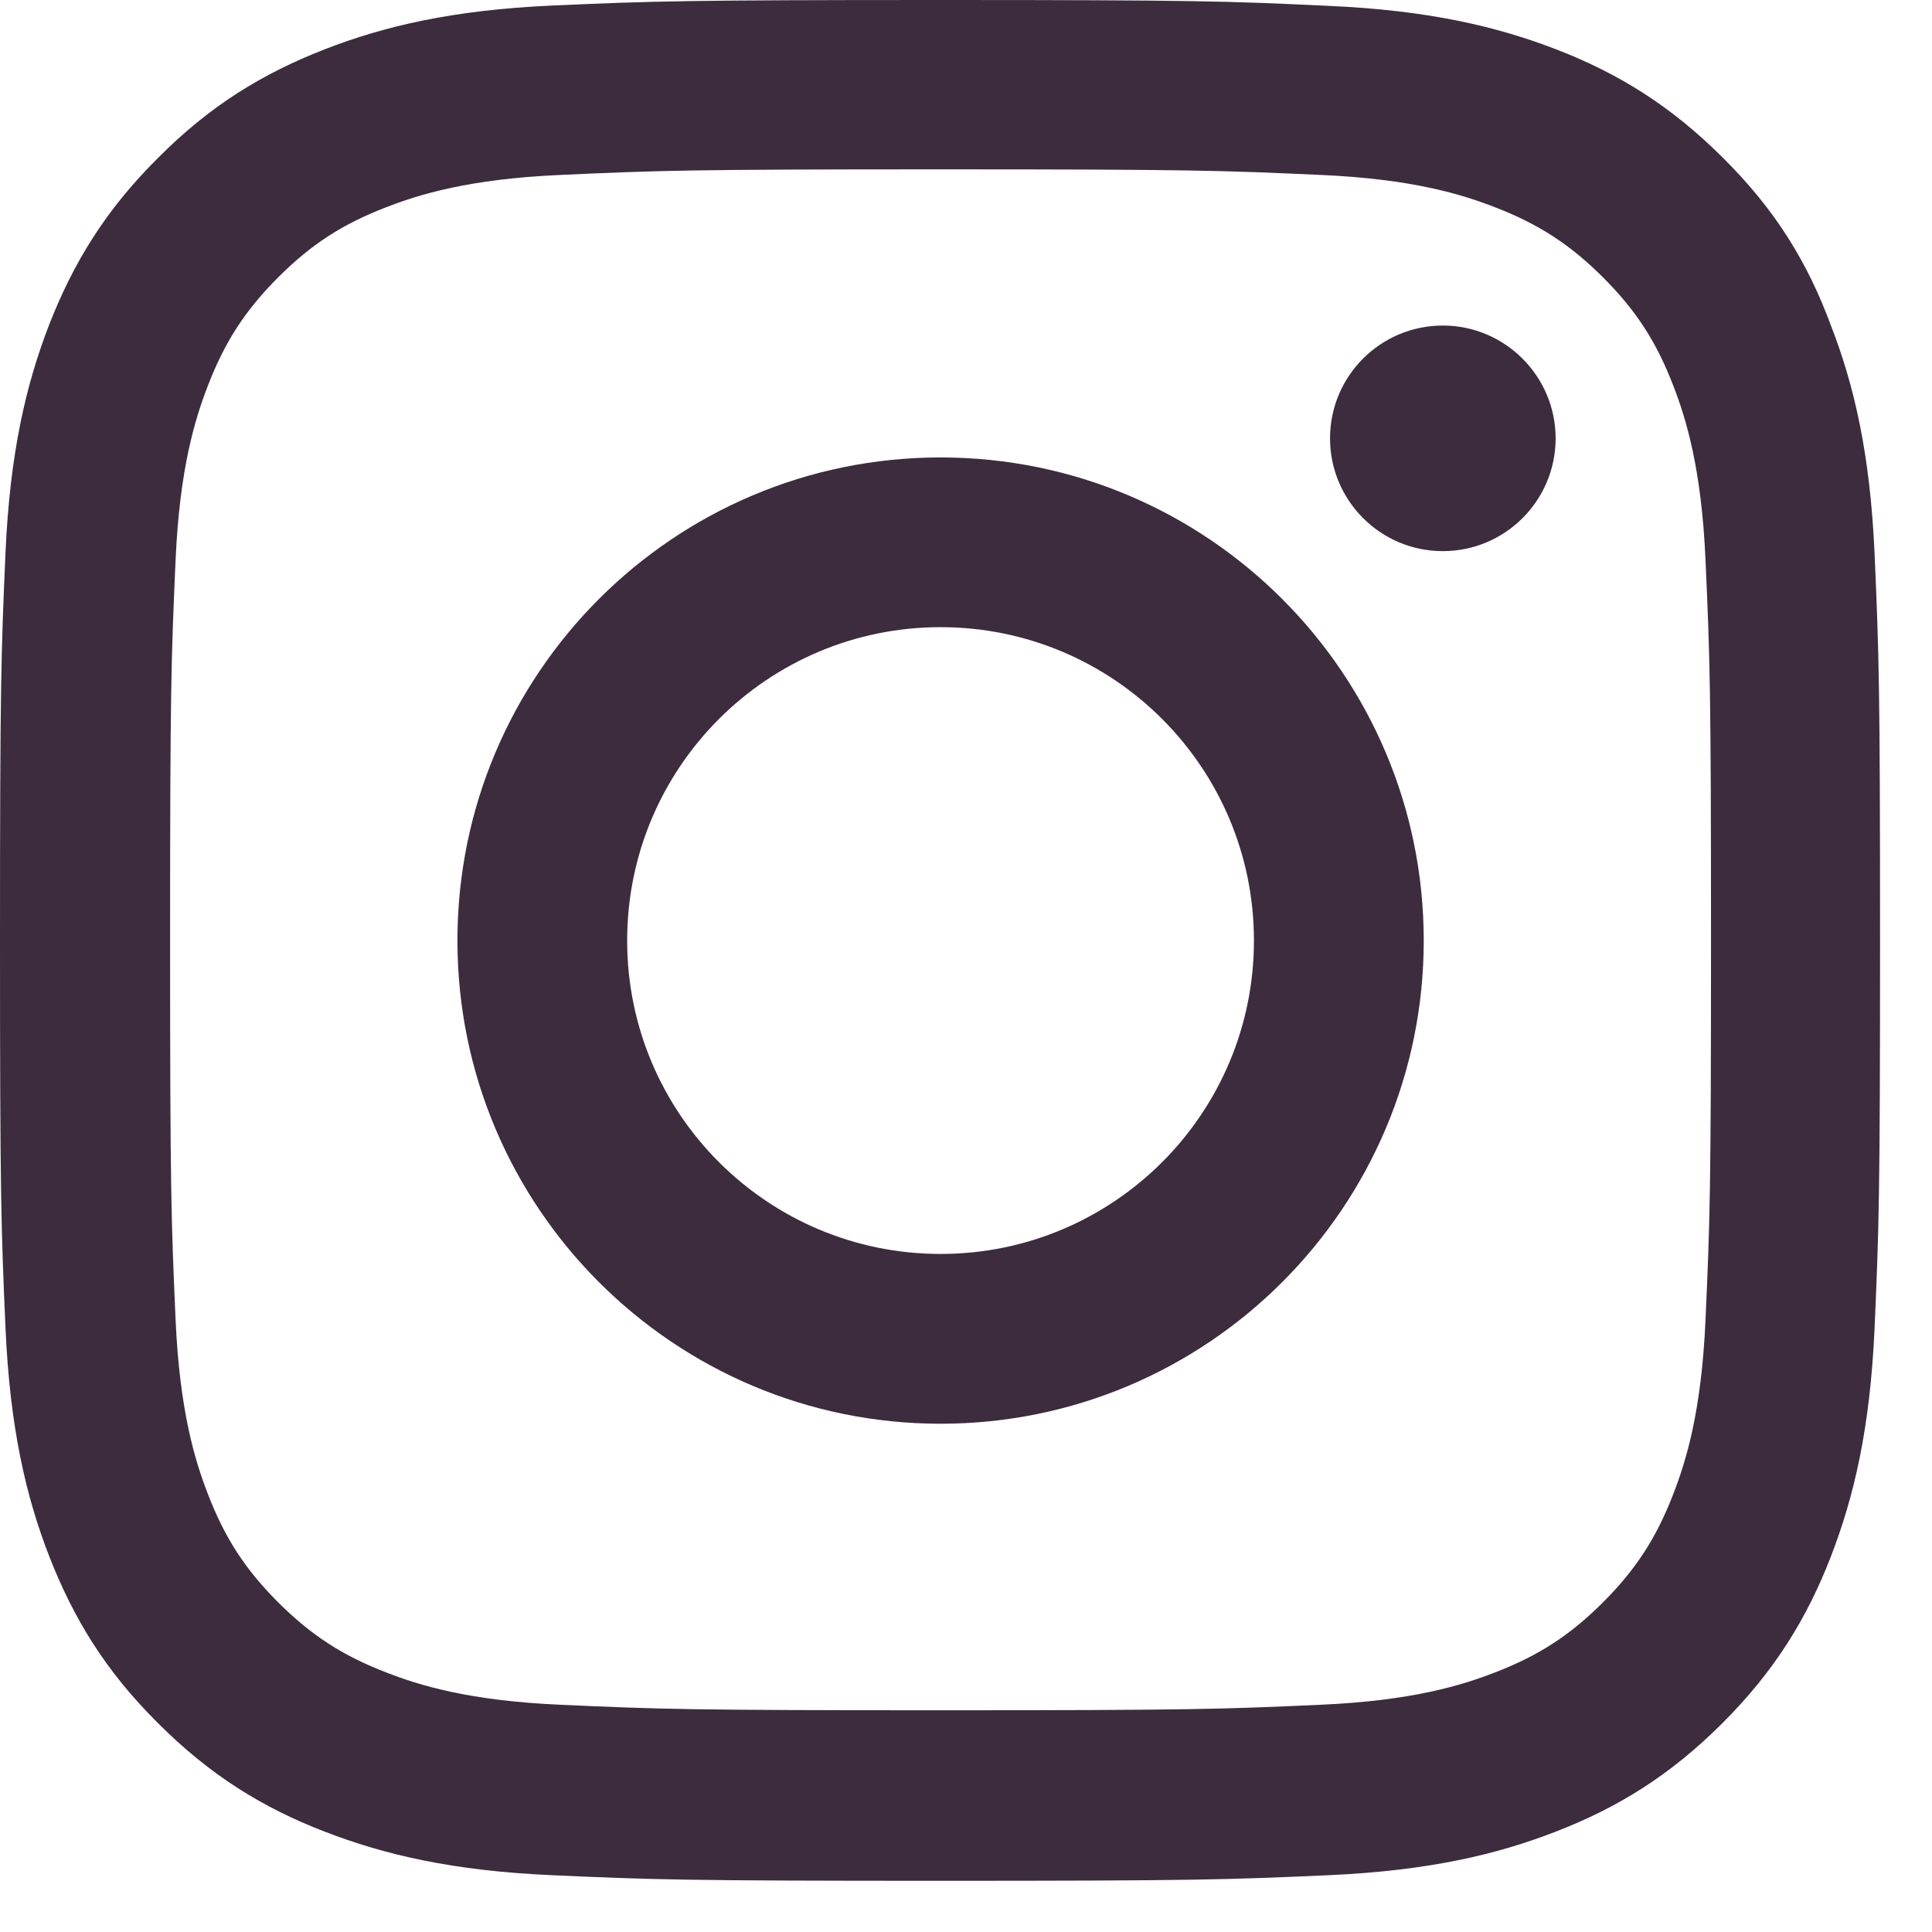
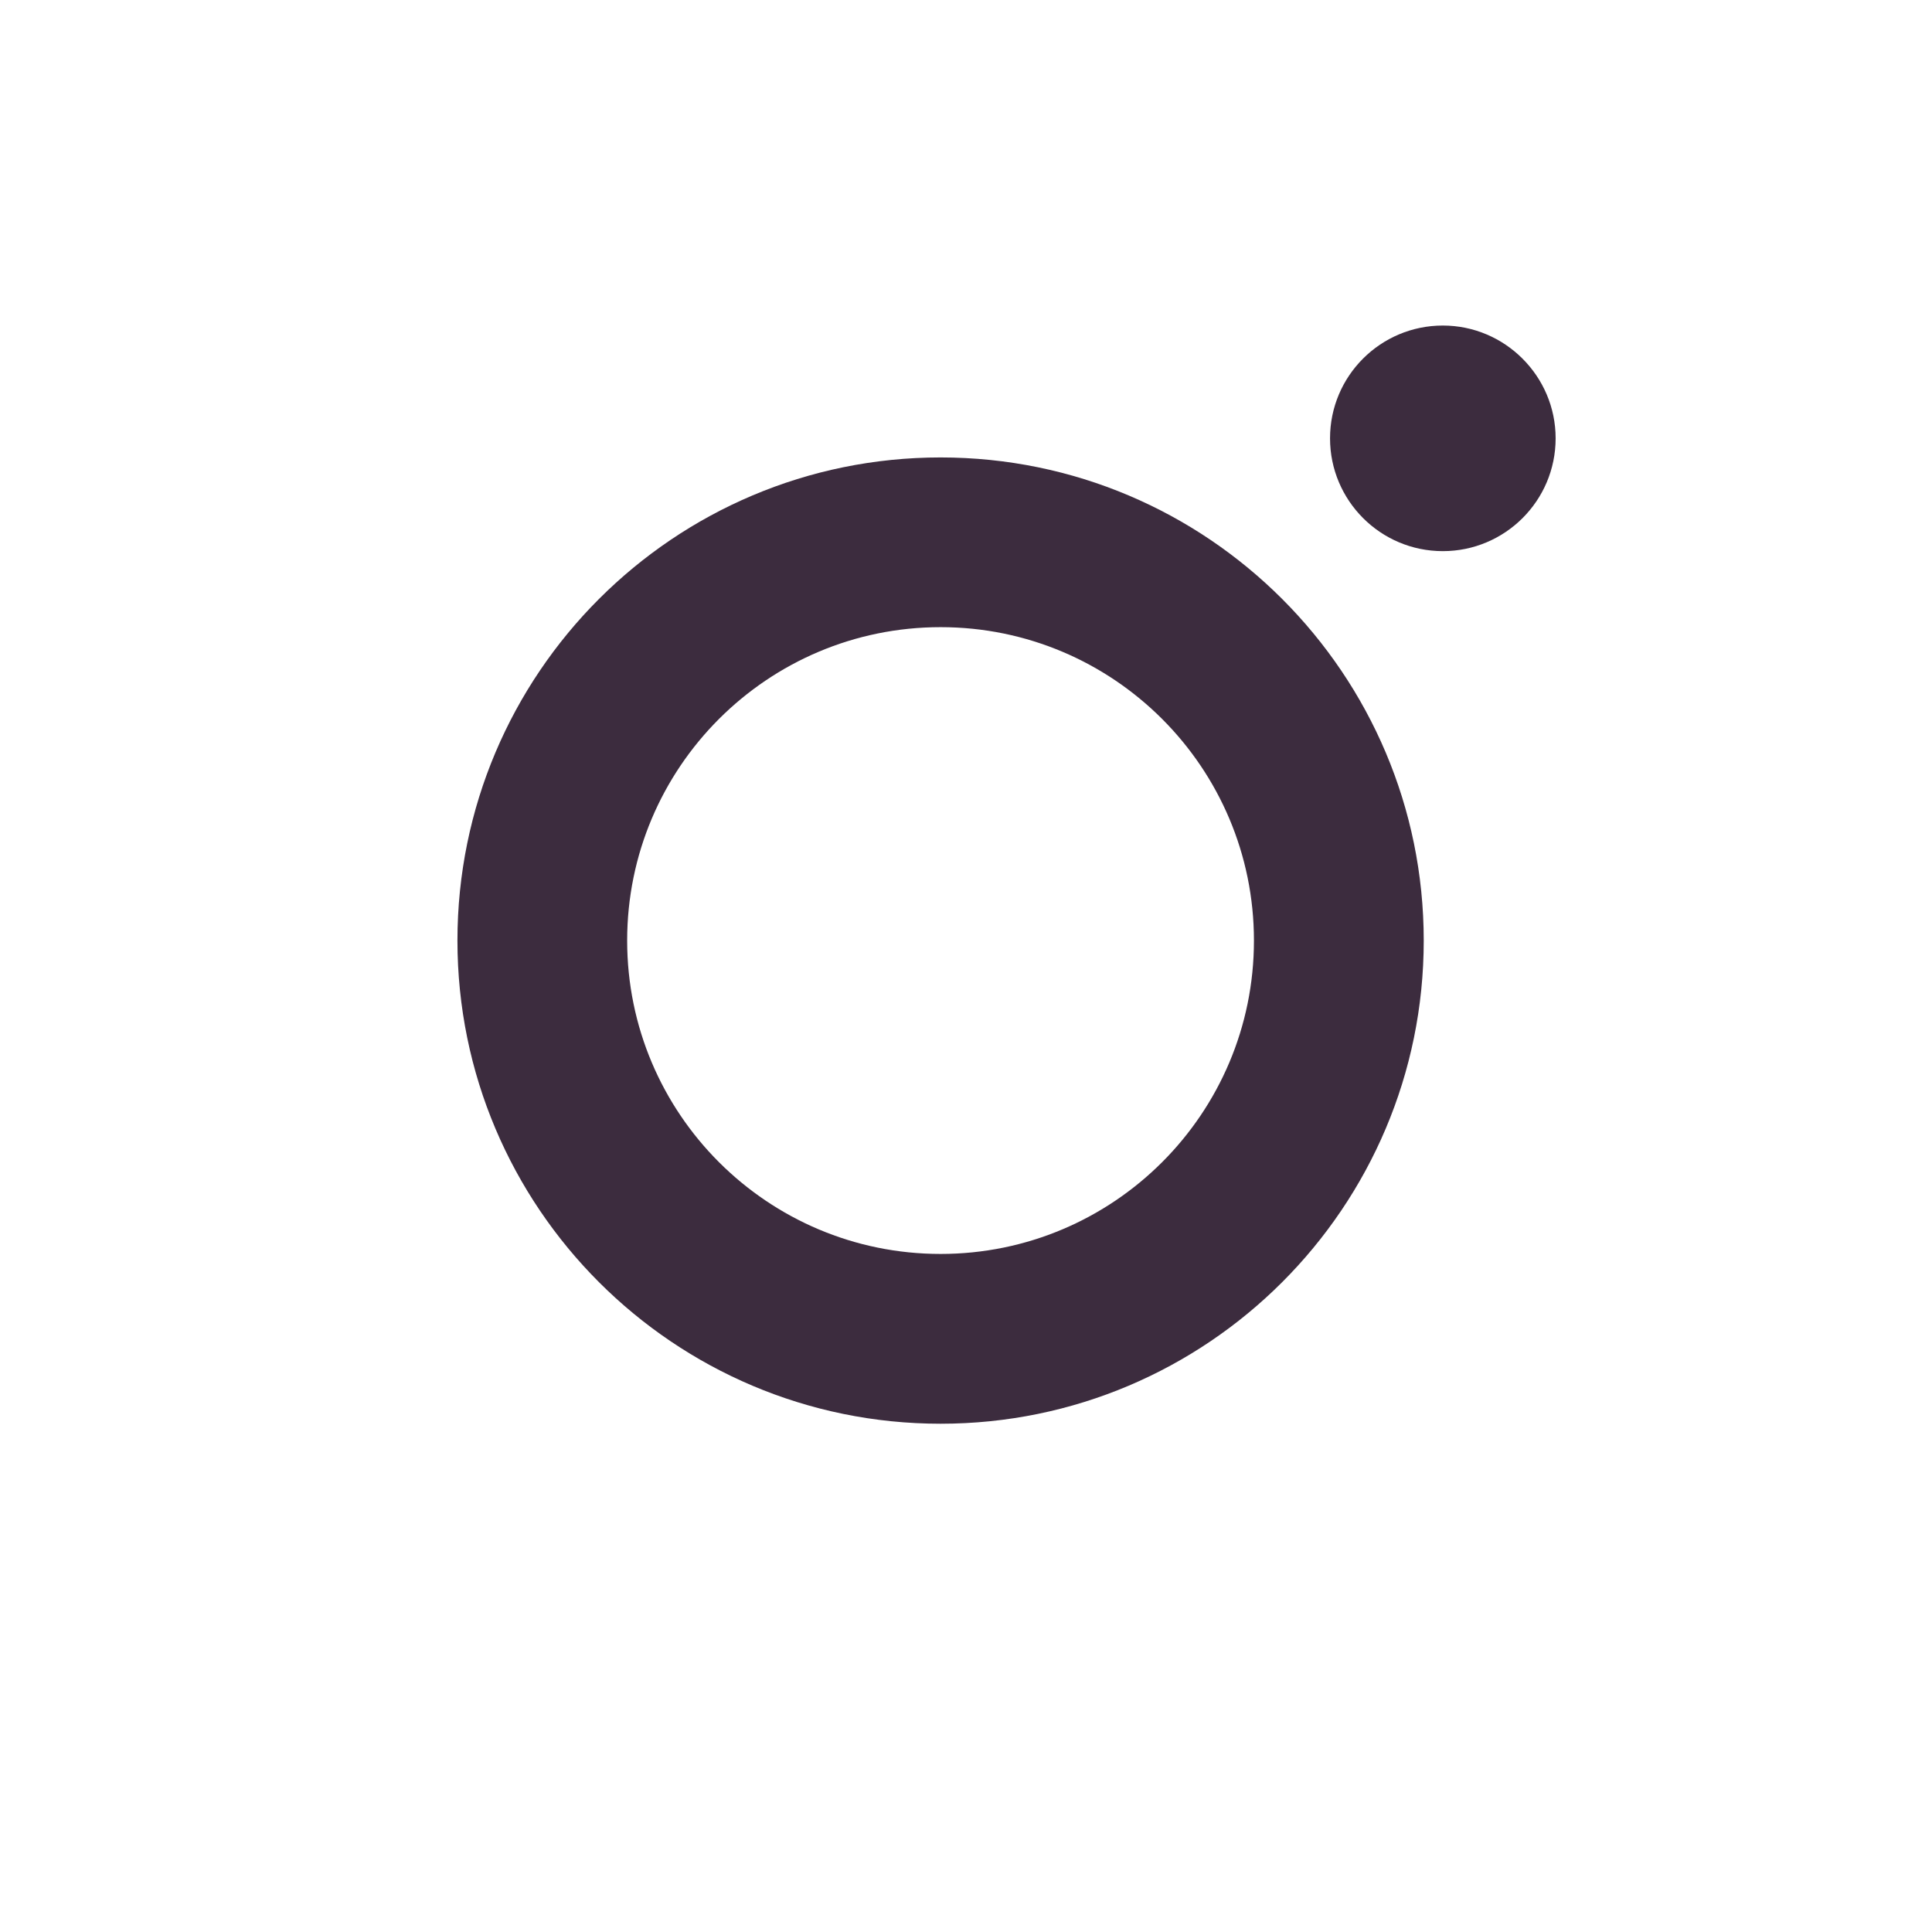
<svg xmlns="http://www.w3.org/2000/svg" width="26" height="26" viewBox="0 0 26 26" fill="none">
-   <path d="M12.658 2.279C16.04 2.279 16.44 2.294 17.77 2.354C19.006 2.408 19.674 2.616 20.119 2.789C20.707 3.016 21.133 3.293 21.573 3.733C22.018 4.178 22.29 4.598 22.517 5.187C22.69 5.632 22.898 6.304 22.952 7.535C23.012 8.87 23.026 9.271 23.026 12.648C23.026 16.03 23.012 16.43 22.952 17.761C22.898 18.997 22.69 19.664 22.517 20.109C22.29 20.698 22.013 21.123 21.573 21.563C21.128 22.008 20.707 22.28 20.119 22.507C19.674 22.68 19.002 22.888 17.77 22.942C16.435 23.002 16.035 23.016 12.658 23.016C9.276 23.016 8.875 23.002 7.545 22.942C6.309 22.888 5.642 22.68 5.197 22.507C4.608 22.28 4.183 22.003 3.743 21.563C3.298 21.118 3.026 20.698 2.799 20.109C2.626 19.664 2.418 18.992 2.363 17.761C2.304 16.425 2.289 16.025 2.289 12.648C2.289 9.266 2.304 8.865 2.363 7.535C2.418 6.299 2.626 5.632 2.799 5.187C3.026 4.598 3.303 4.173 3.743 3.733C4.188 3.288 4.608 3.016 5.197 2.789C5.642 2.616 6.314 2.408 7.545 2.354C8.875 2.294 9.276 2.279 12.658 2.279ZM12.658 0C9.221 0 8.791 0.015 7.441 0.074C6.096 0.134 5.172 0.351 4.371 0.663C3.535 0.989 2.828 1.419 2.126 2.126C1.419 2.828 0.989 3.535 0.663 4.366C0.351 5.172 0.134 6.092 0.074 7.436C0.015 8.791 0 9.221 0 12.658C0 16.094 0.015 16.524 0.074 17.874C0.134 19.219 0.351 20.144 0.663 20.945C0.989 21.78 1.419 22.487 2.126 23.189C2.828 23.892 3.535 24.327 4.366 24.648C5.172 24.96 6.092 25.177 7.436 25.236C8.786 25.296 9.216 25.311 12.653 25.311C16.089 25.311 16.519 25.296 17.869 25.236C19.214 25.177 20.139 24.96 20.94 24.648C21.77 24.327 22.477 23.892 23.18 23.189C23.882 22.487 24.317 21.78 24.638 20.95C24.95 20.144 25.167 19.224 25.227 17.879C25.286 16.529 25.301 16.099 25.301 12.663C25.301 9.226 25.286 8.796 25.227 7.446C25.167 6.101 24.95 5.177 24.638 4.376C24.327 3.535 23.896 2.828 23.189 2.126C22.487 1.424 21.78 0.989 20.95 0.667C20.144 0.356 19.224 0.138 17.879 0.079C16.524 0.015 16.094 0 12.658 0Z" fill="#3C2C3E" />
  <path d="M12.658 6.156C9.068 6.156 6.156 9.068 6.156 12.658C6.156 16.247 9.068 19.16 12.658 19.16C16.247 19.16 19.16 16.247 19.16 12.658C19.16 9.068 16.247 6.156 12.658 6.156ZM12.658 16.875C10.329 16.875 8.44 14.987 8.44 12.658C8.44 10.329 10.329 8.44 12.658 8.44C14.986 8.44 16.875 10.329 16.875 12.658C16.875 14.987 14.986 16.875 12.658 16.875Z" fill="#3C2C3E" />
-   <path d="M20.935 5.899C20.935 6.739 20.253 7.417 19.417 7.417C18.576 7.417 17.899 6.734 17.899 5.899C17.899 5.058 18.581 4.381 19.417 4.381C20.253 4.381 20.935 5.063 20.935 5.899Z" fill="#3C2C3E" />
+   <path d="M20.935 5.899C20.935 6.739 20.253 7.417 19.417 7.417C18.576 7.417 17.899 6.734 17.899 5.899C17.899 5.058 18.581 4.381 19.417 4.381C20.253 4.381 20.935 5.063 20.935 5.899" fill="#3C2C3E" />
</svg>